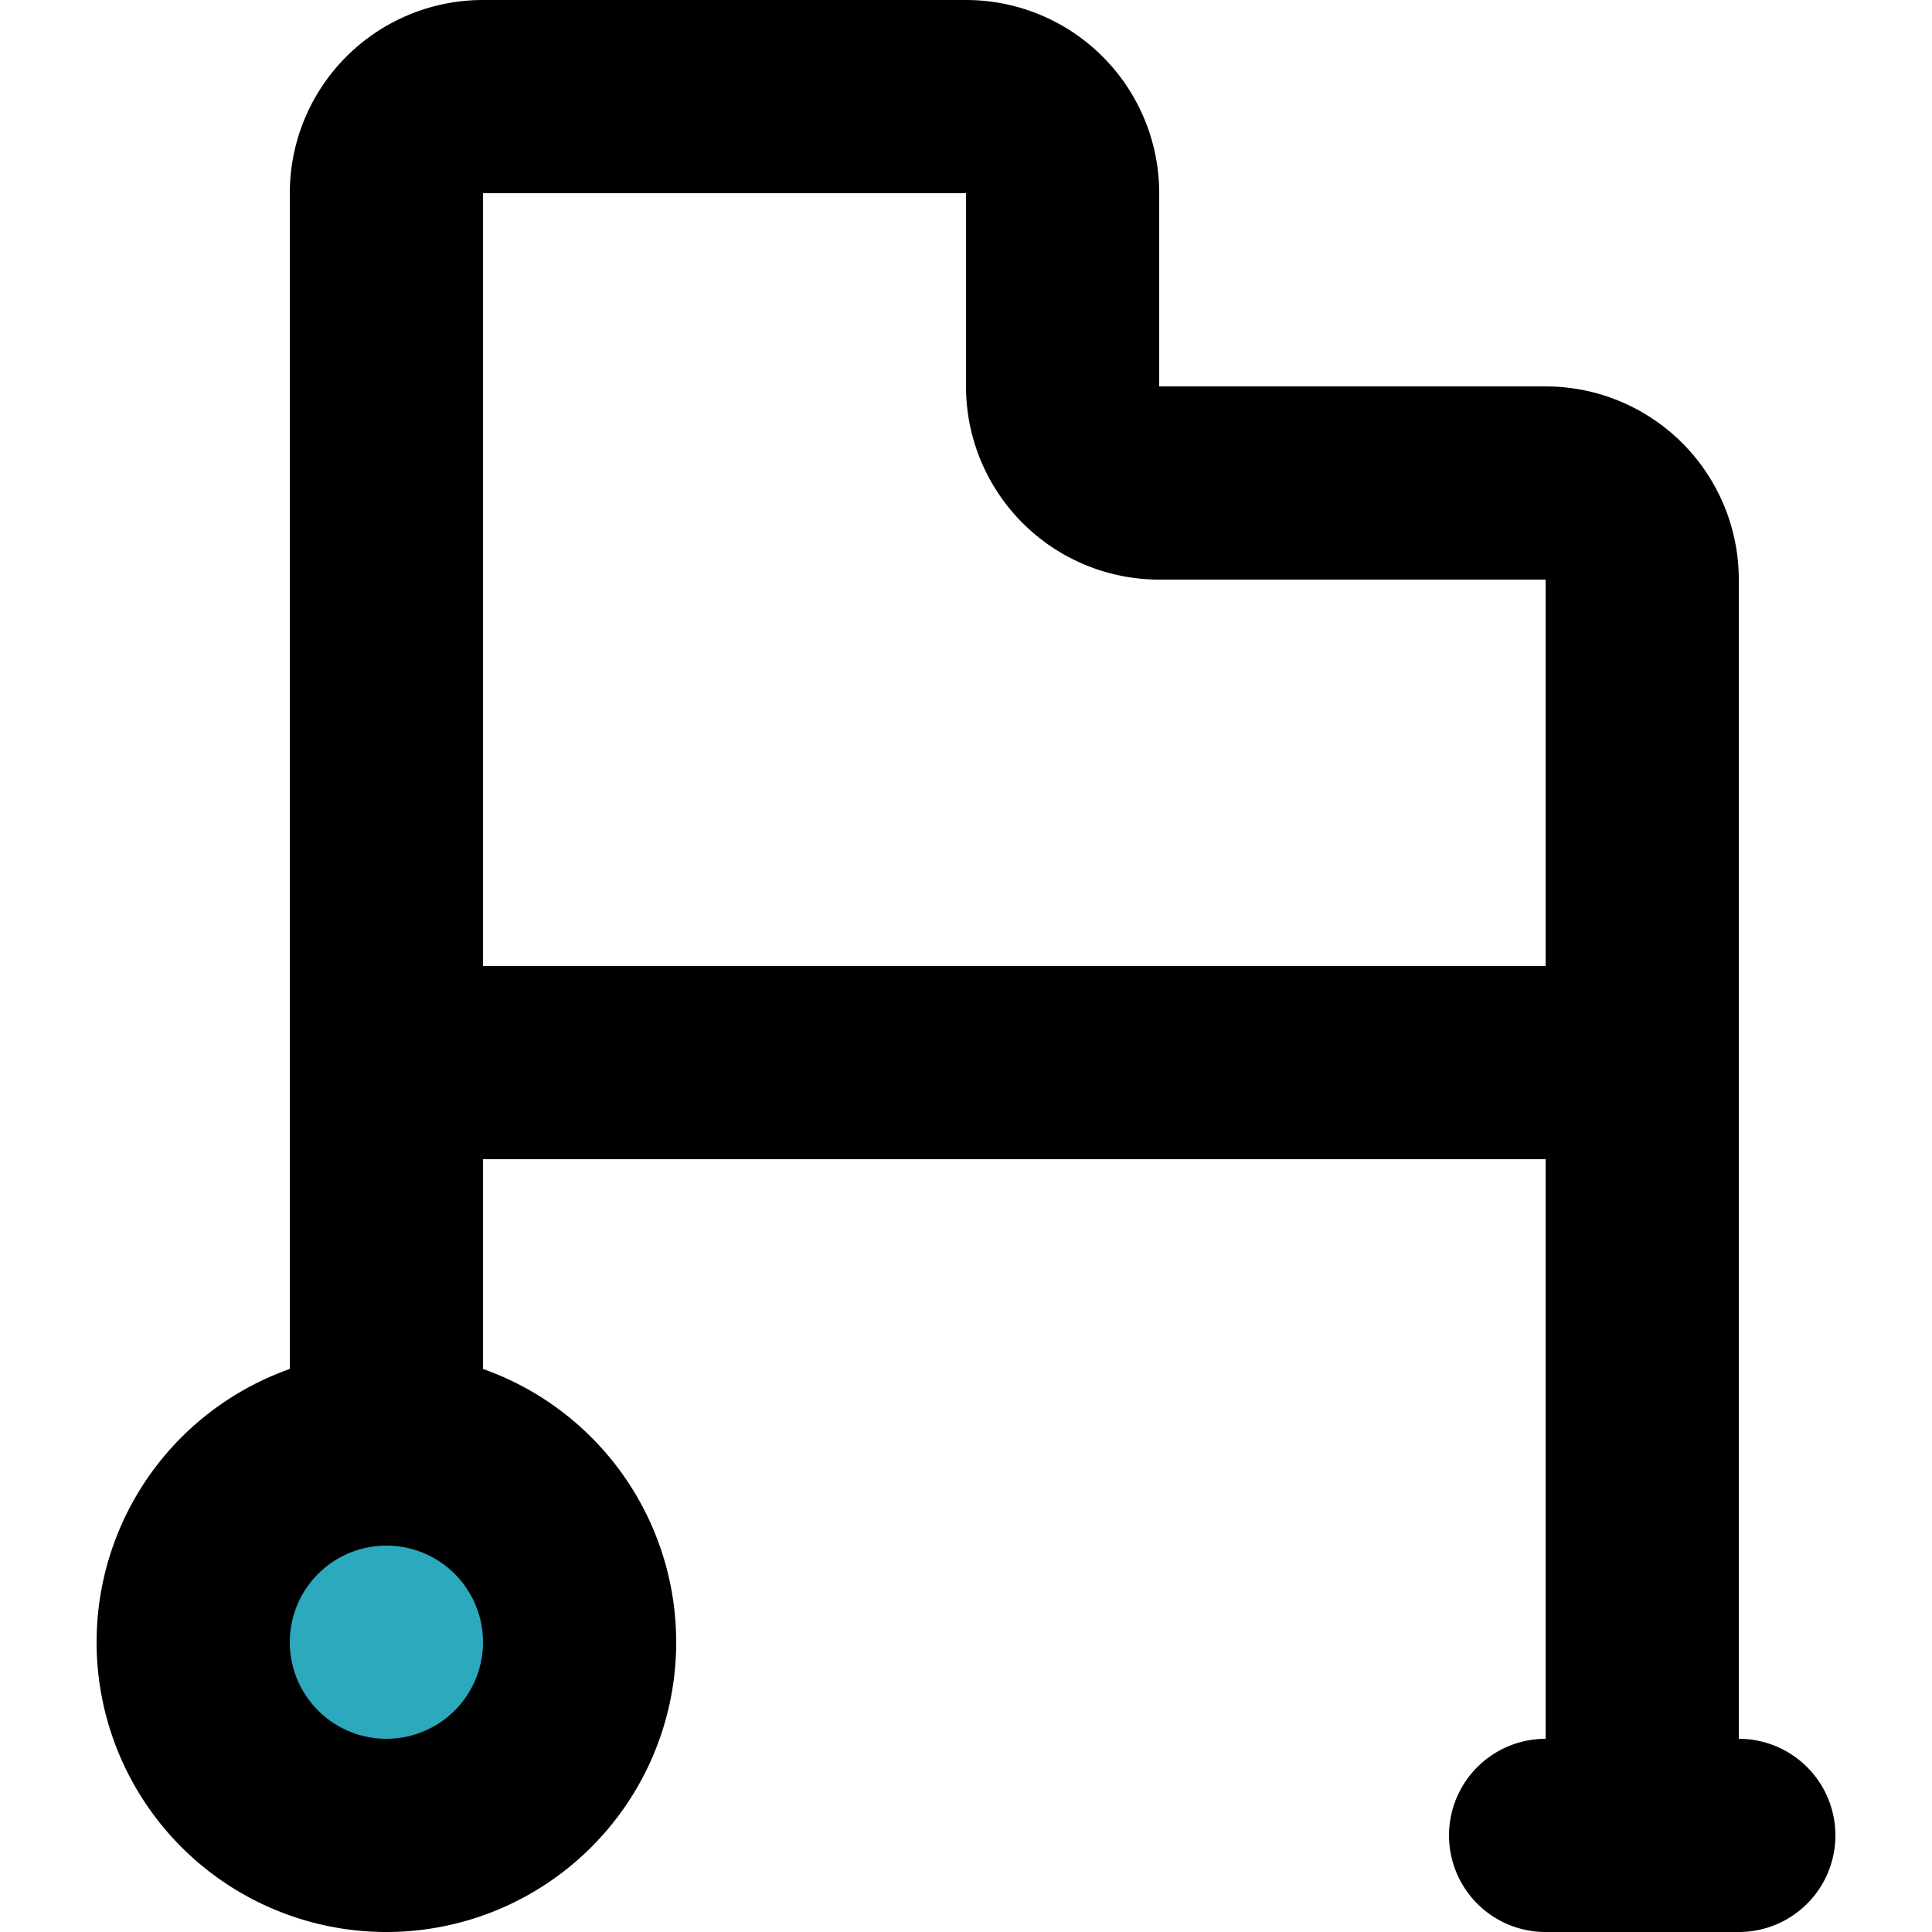
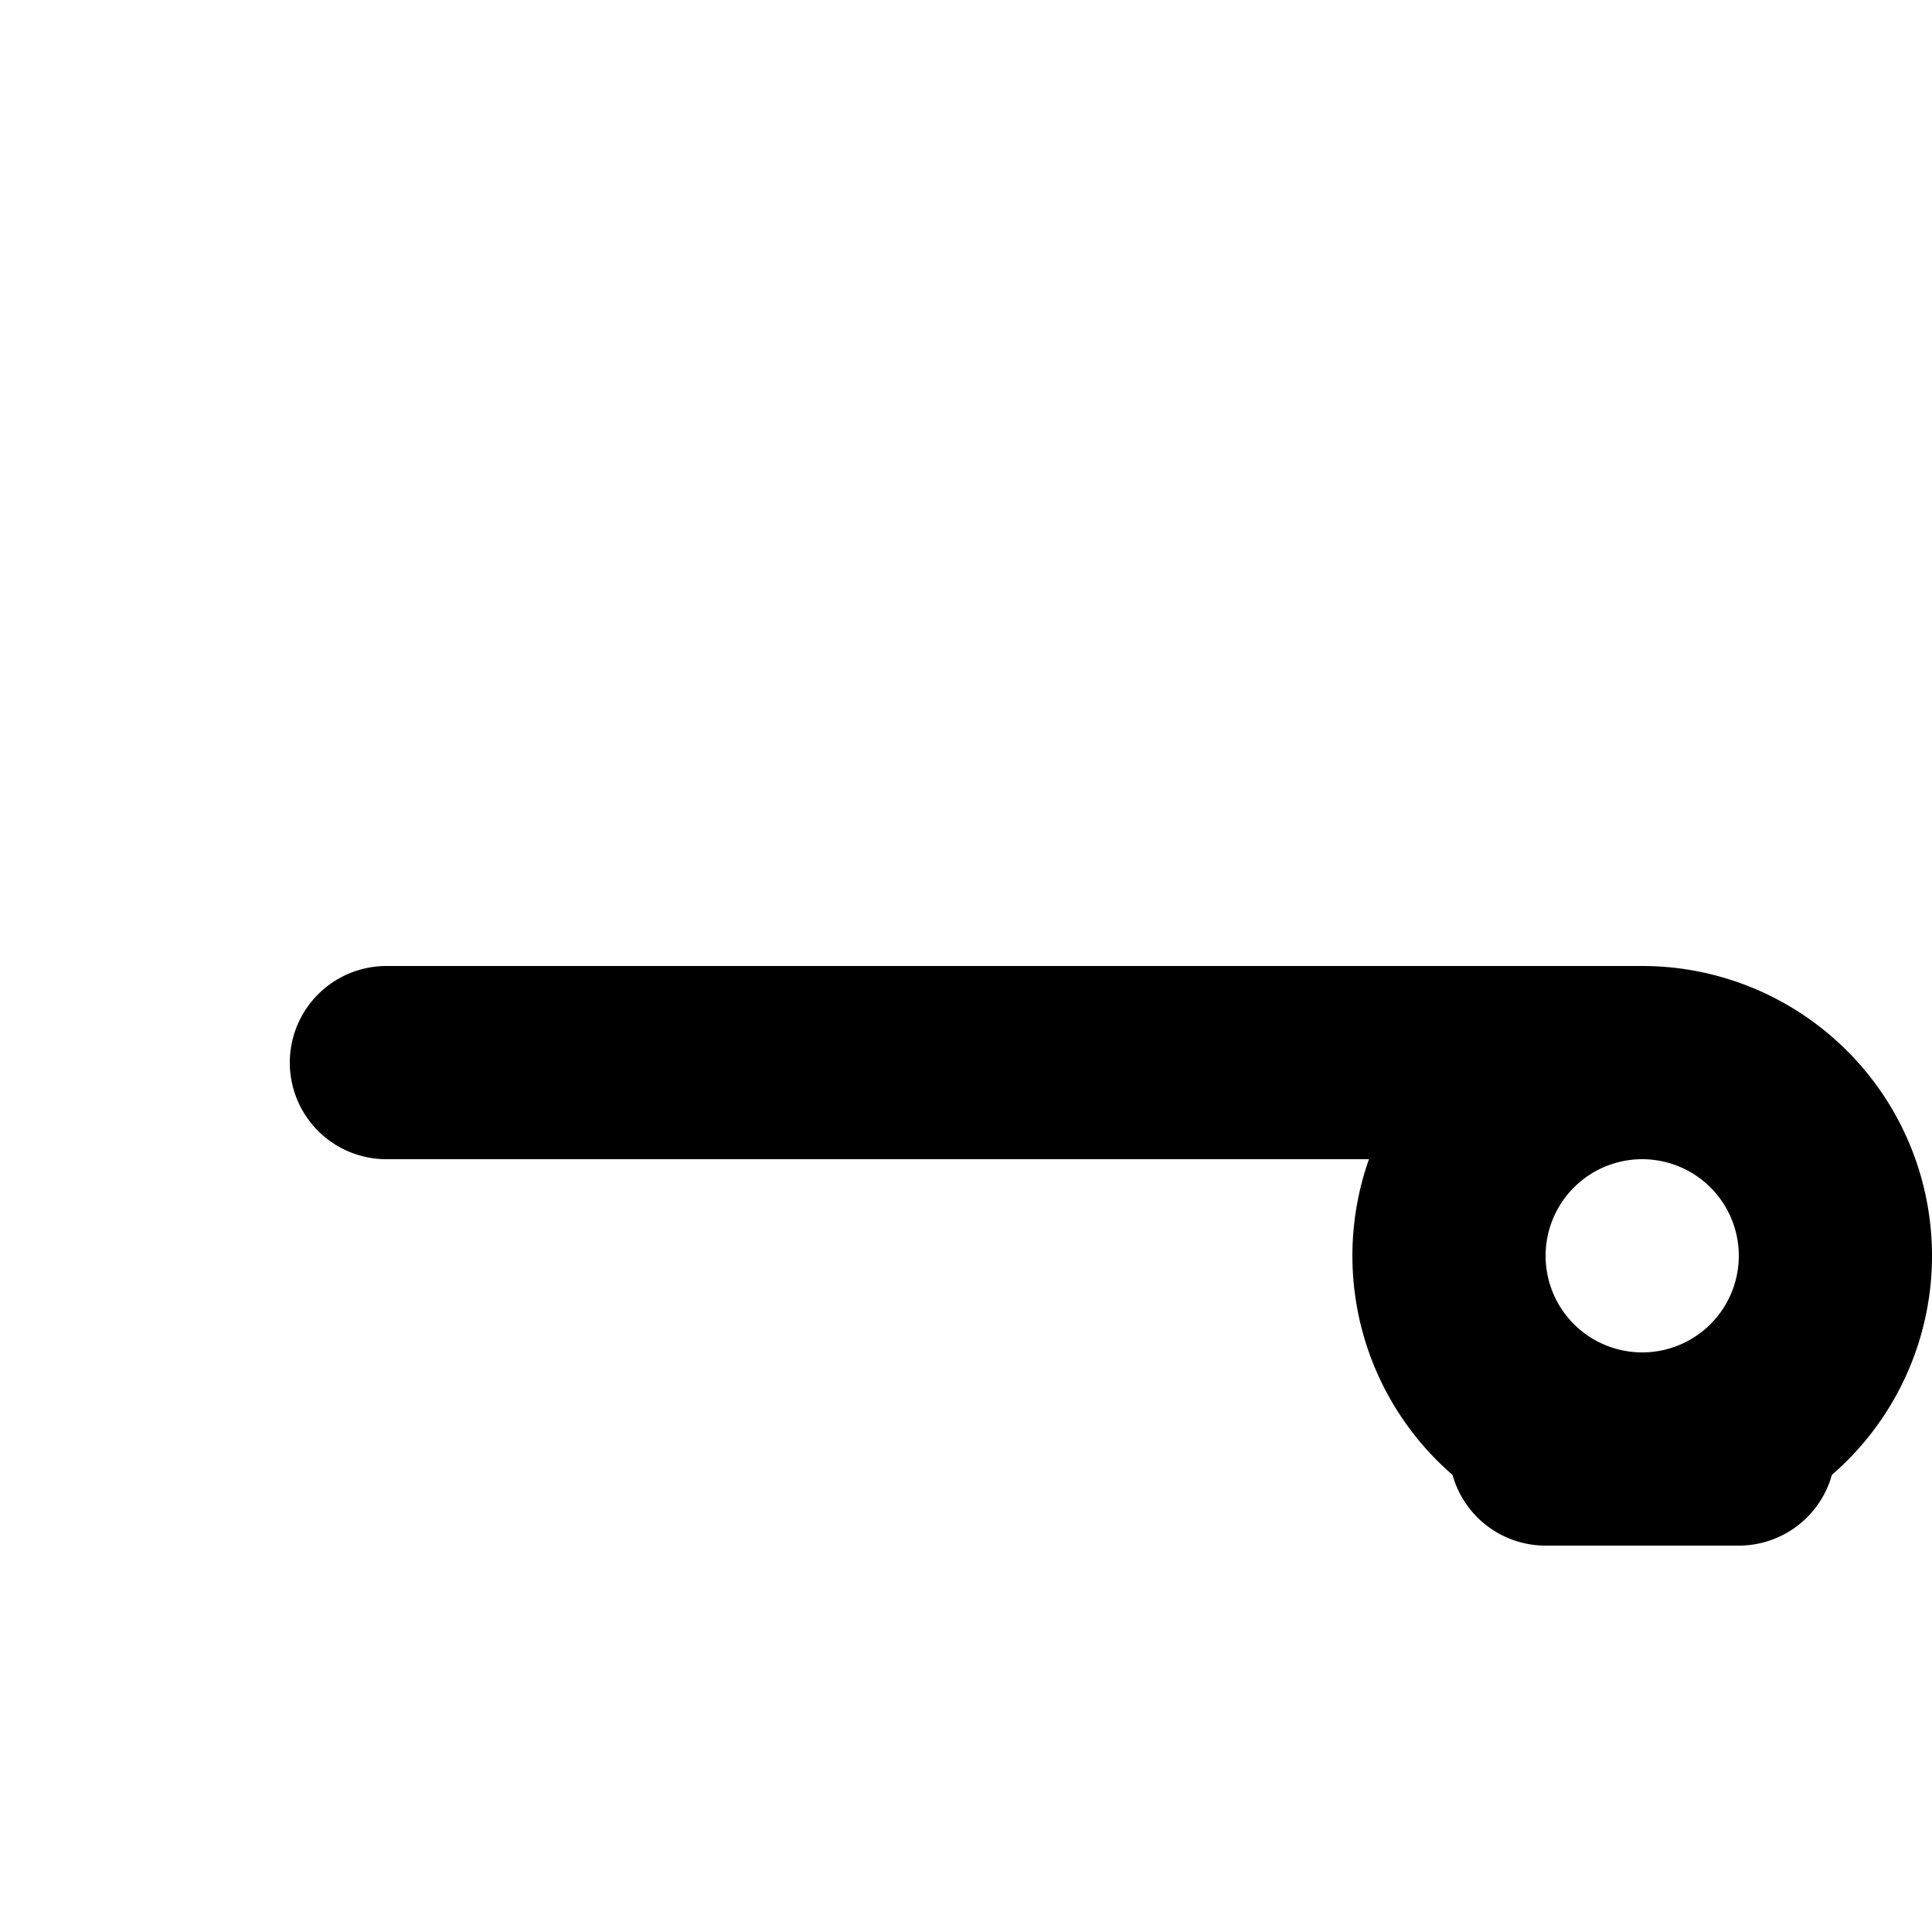
<svg xmlns="http://www.w3.org/2000/svg" width="800px" height="800px" viewBox="-1 0 20 20">
  <g id="walker-left-1" transform="translate(-3 -2)">
-     <circle id="secondary" fill="#2ca9bc" cx="2" cy="2" r="2" transform="translate(4 17)" />
-     <path id="primary" d="M19,21V8a1,1,0,0,0-1-1H14a1,1,0,0,1-1-1V4a1,1,0,0,0-1-1H7A1,1,0,0,0,6,4V17" fill="none" stroke="#000000" stroke-linecap="round" stroke-linejoin="round" stroke-width="2" />
-     <path id="primary-2" data-name="primary" d="M6,13H19M6,17a2,2,0,1,1-2,2,2,2,0,0,1,2-2Zm12,4h2" fill="none" stroke="#000000" stroke-linecap="round" stroke-linejoin="round" stroke-width="2" />
+     <path id="primary-2" data-name="primary" d="M6,13H19a2,2,0,1,1-2,2,2,2,0,0,1,2-2Zm12,4h2" fill="none" stroke="#000000" stroke-linecap="round" stroke-linejoin="round" stroke-width="2" />
  </g>
</svg>